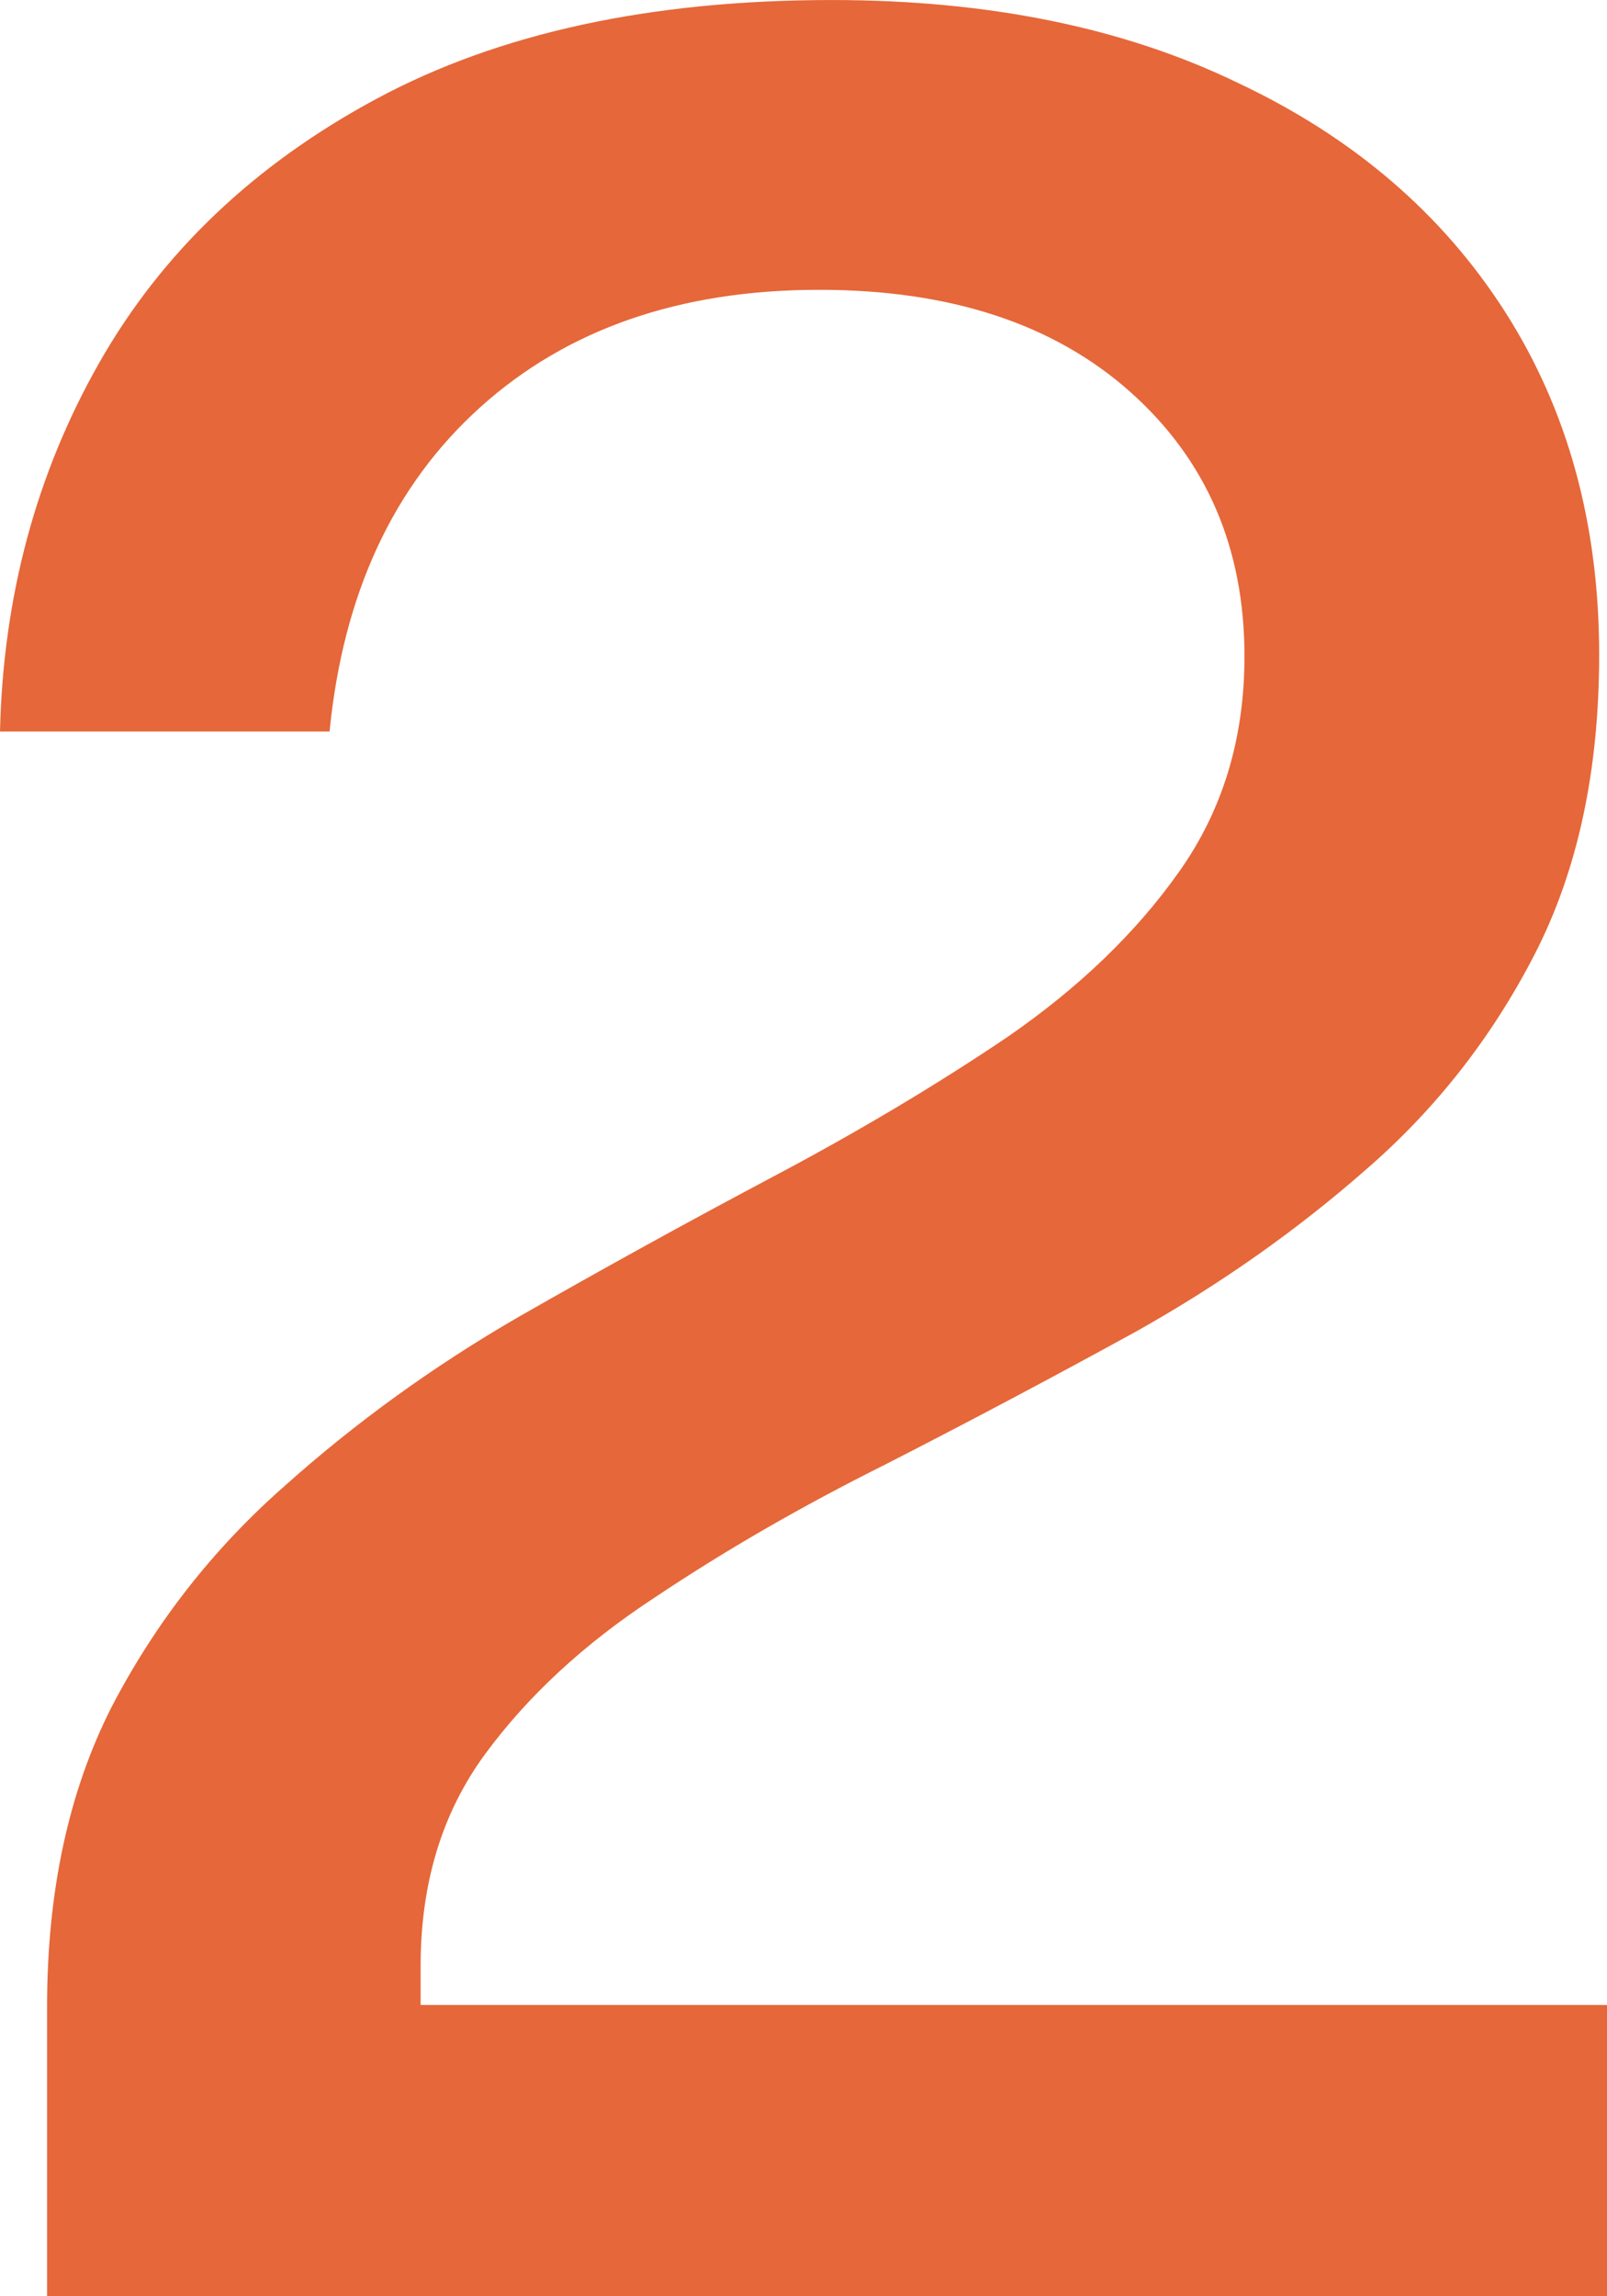
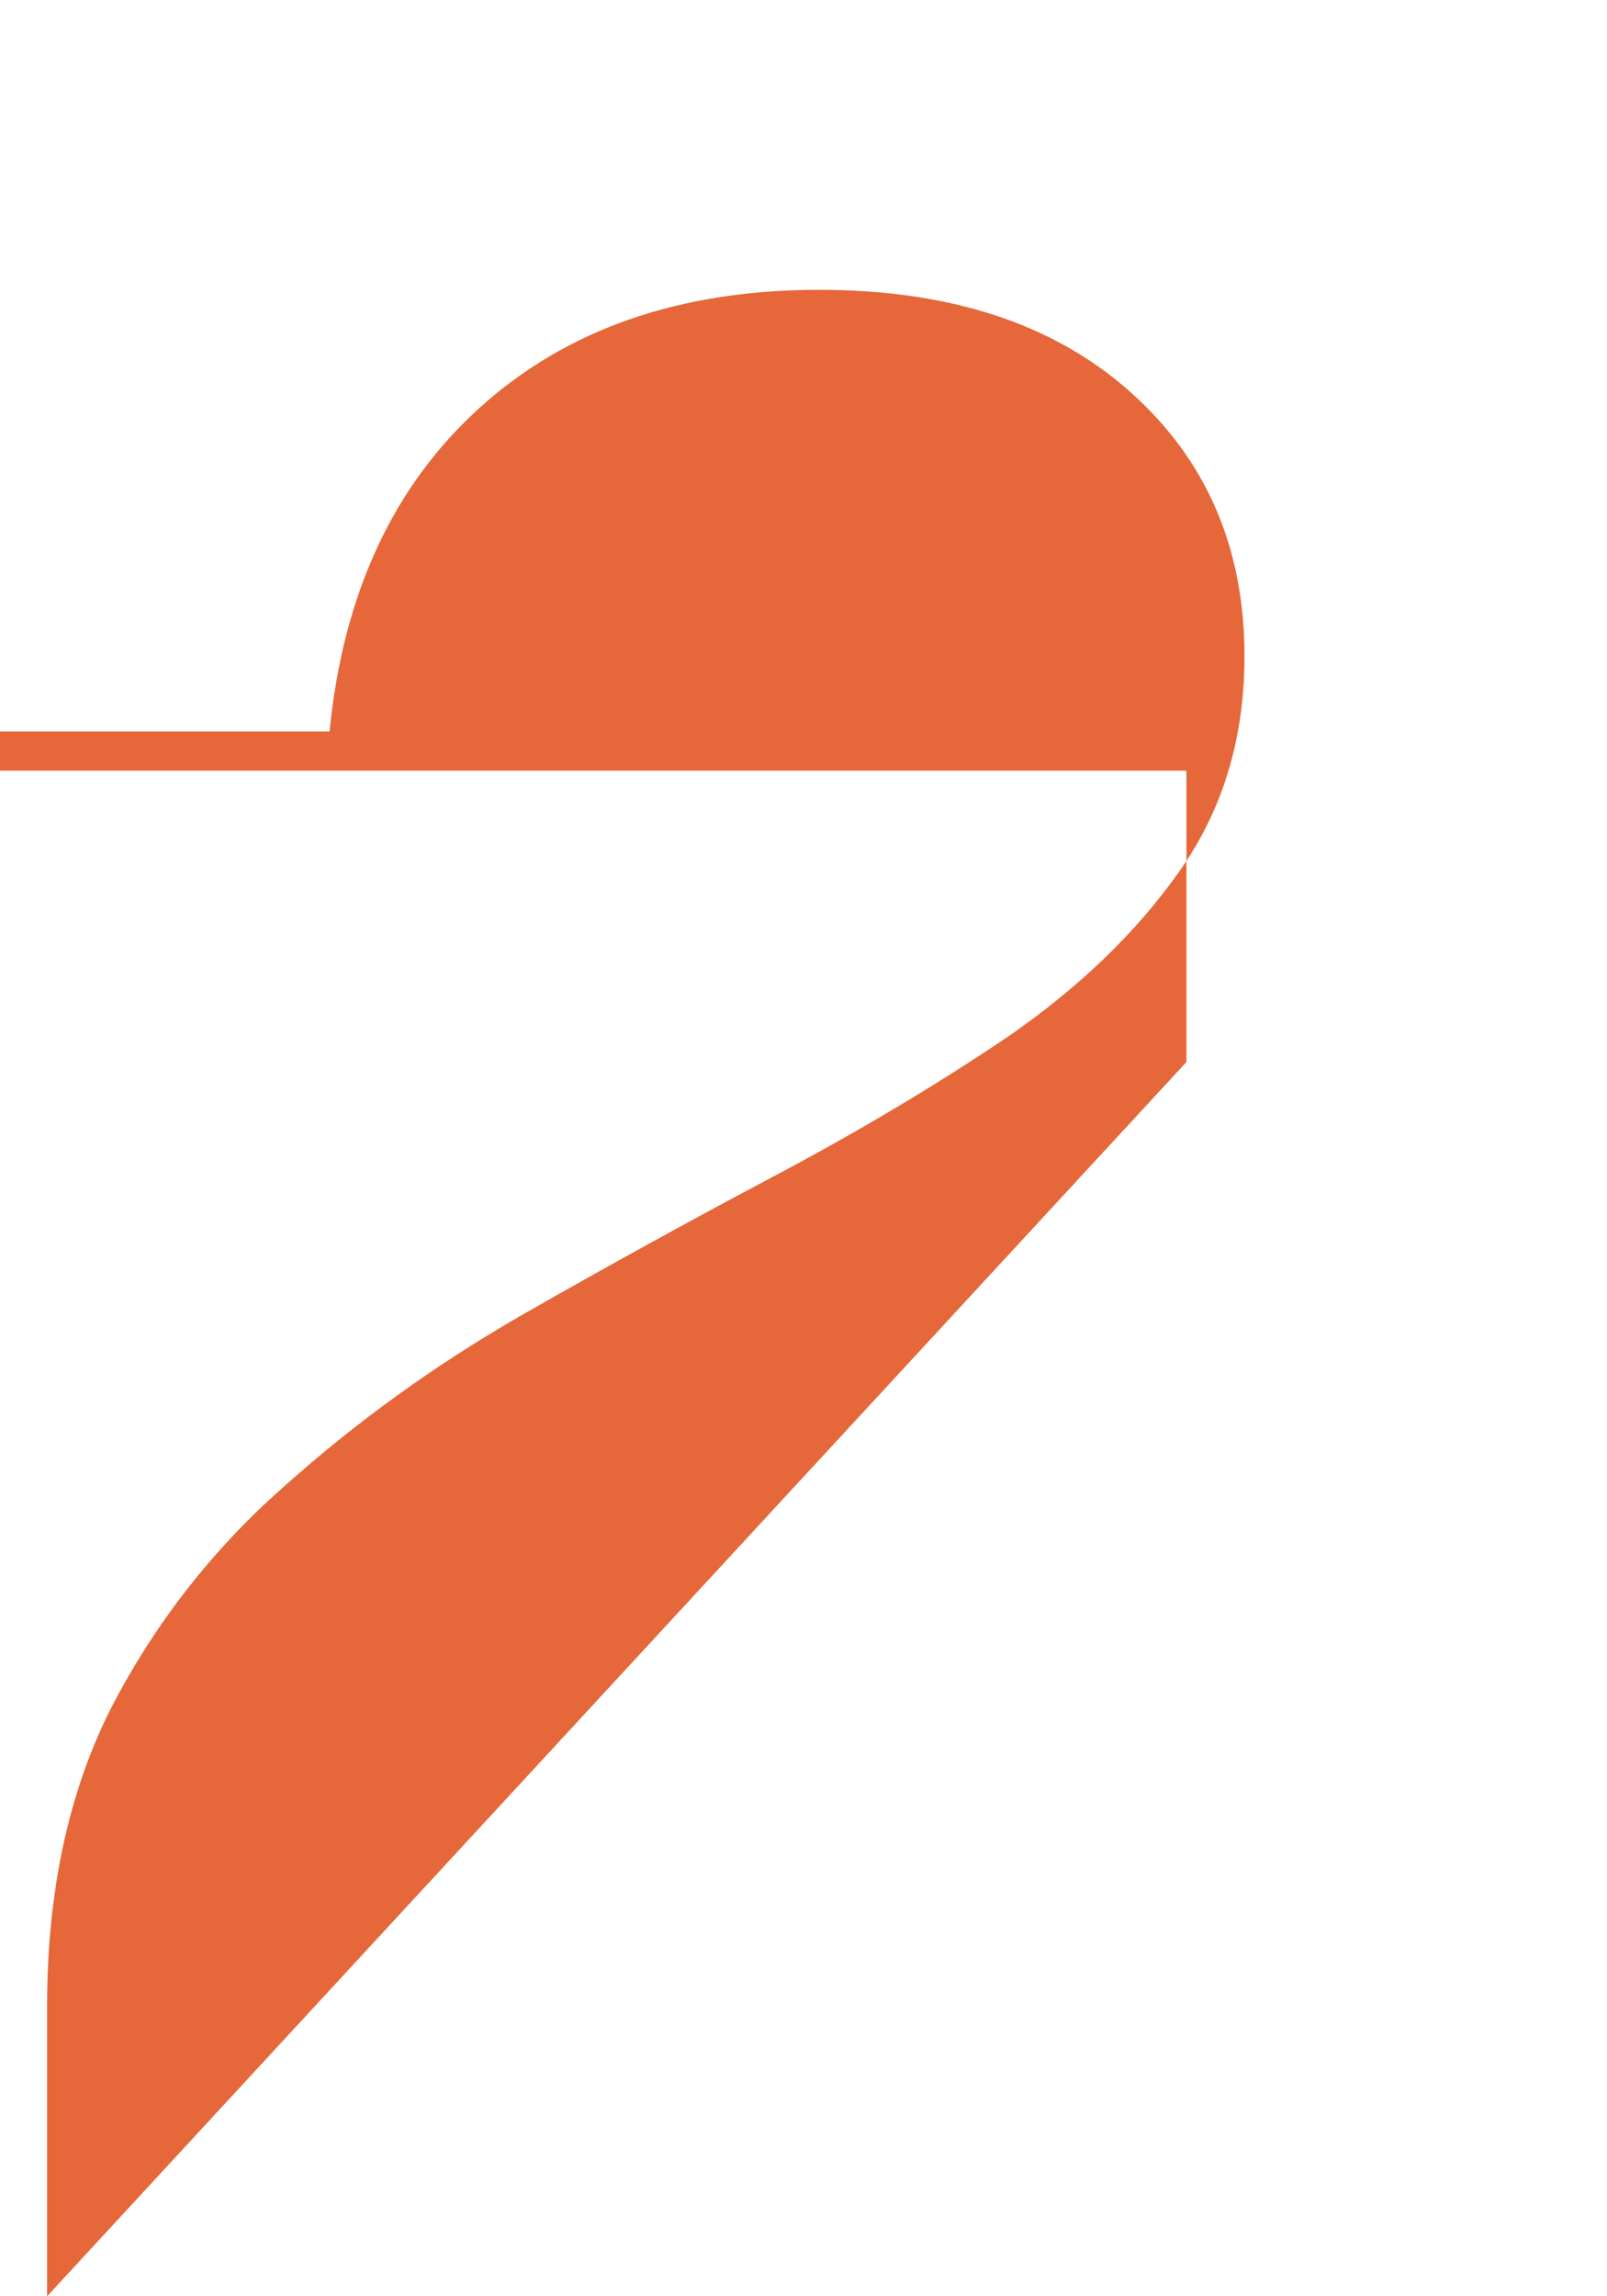
<svg xmlns="http://www.w3.org/2000/svg" fill="none" height="90" viewBox="0 0 63 90" width="63">
-   <path d="m1.846 90v-11.357c0-4.502.841-8.411 2.522-11.726 1.723-3.315 3.979-6.201 6.768-8.656 2.789-2.497 5.845-4.707 9.167-6.63 3.363-1.924 6.706-3.765 10.028-5.525 3.322-1.76 6.378-3.581 9.167-5.464 2.789-1.924 5.024-4.072 6.706-6.446 1.723-2.415 2.584-5.239 2.584-8.472 0-4.256-1.497-7.715-4.491-10.375-2.994-2.66-7.055-3.99-12.182-3.99-5.455 0-9.885 1.535-13.289 4.604s-5.373 7.306-5.906 12.708h-12.92c.123-5.28 1.415-10.089 3.876-14.427 2.461-4.338 6.091-7.797 10.89-10.375 4.799-2.578 10.746-3.868 17.842-3.868 6.152 0 11.464 1.085 15.935 3.254 4.512 2.128 7.998 5.116 10.459 8.963 2.461 3.847 3.691 8.329 3.691 13.445 0 4.543-.841 8.451-2.522 11.726-1.682 3.274-3.897 6.098-6.644 8.472-2.707 2.374-5.701 4.482-8.982 6.323-3.281 1.801-6.562 3.54-9.844 5.218-3.281 1.637-6.296 3.377-9.044 5.218-2.748 1.801-4.963 3.847-6.645 6.139-1.682 2.292-2.522 5.055-2.522 8.288v1.535h46.512v11.419z" fill="#e66739" />
+   <path d="m1.846 90v-11.357c0-4.502.841-8.411 2.522-11.726 1.723-3.315 3.979-6.201 6.768-8.656 2.789-2.497 5.845-4.707 9.167-6.63 3.363-1.924 6.706-3.765 10.028-5.525 3.322-1.76 6.378-3.581 9.167-5.464 2.789-1.924 5.024-4.072 6.706-6.446 1.723-2.415 2.584-5.239 2.584-8.472 0-4.256-1.497-7.715-4.491-10.375-2.994-2.66-7.055-3.99-12.182-3.99-5.455 0-9.885 1.535-13.289 4.604s-5.373 7.306-5.906 12.708h-12.92v1.535h46.512v11.419z" fill="#e66739" />
</svg>